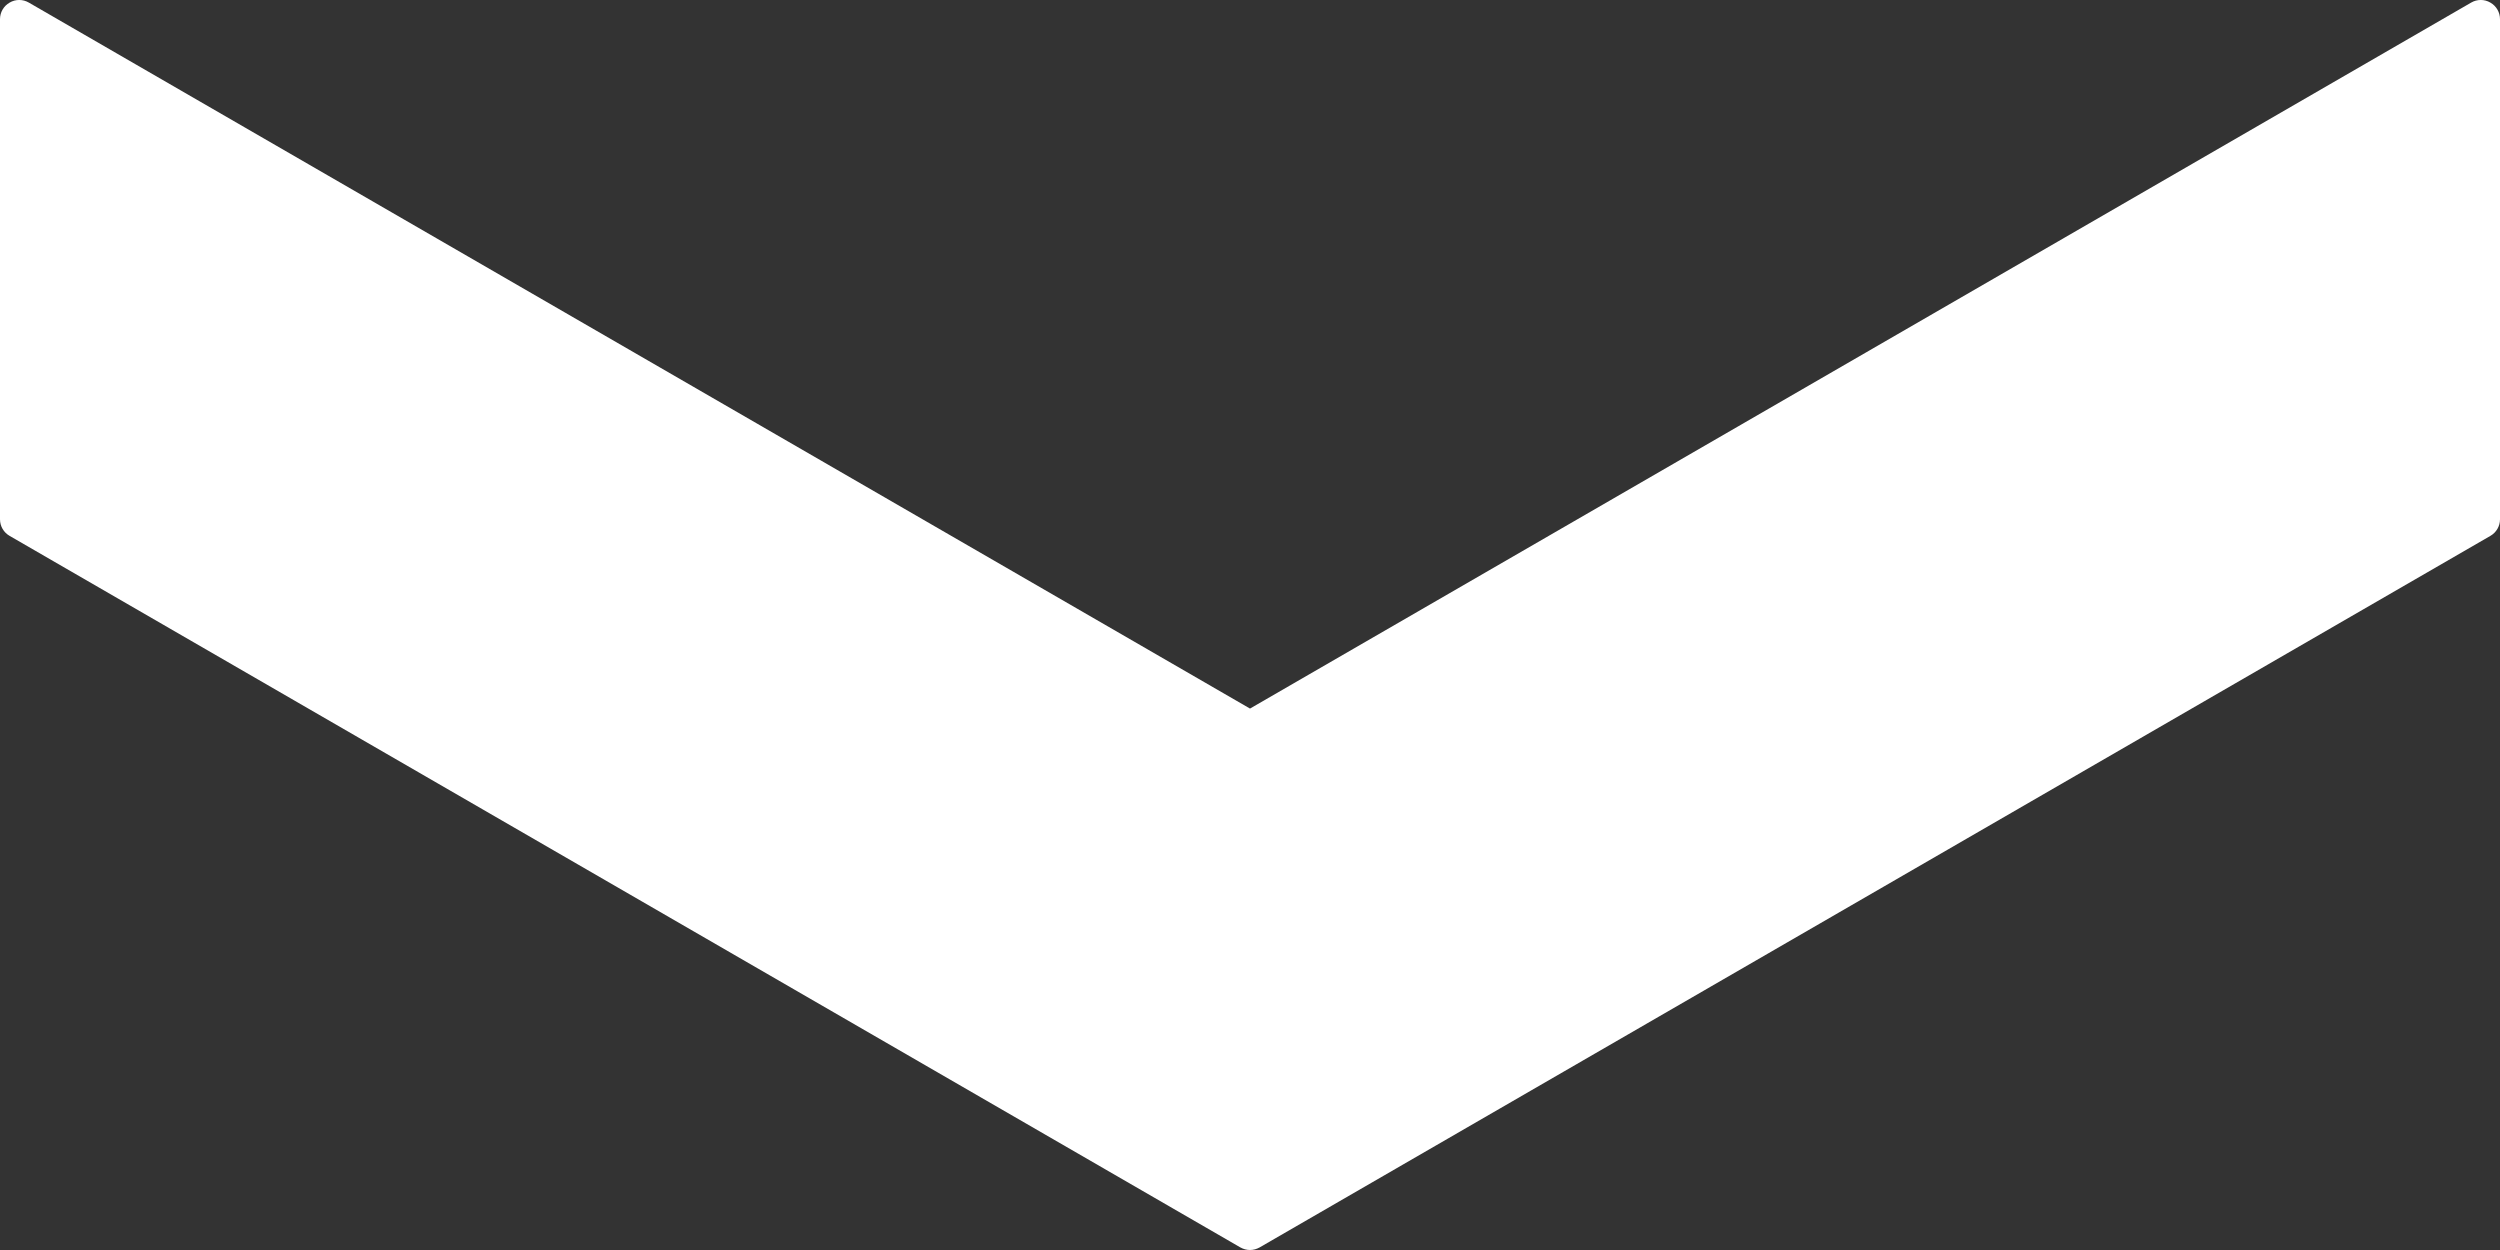
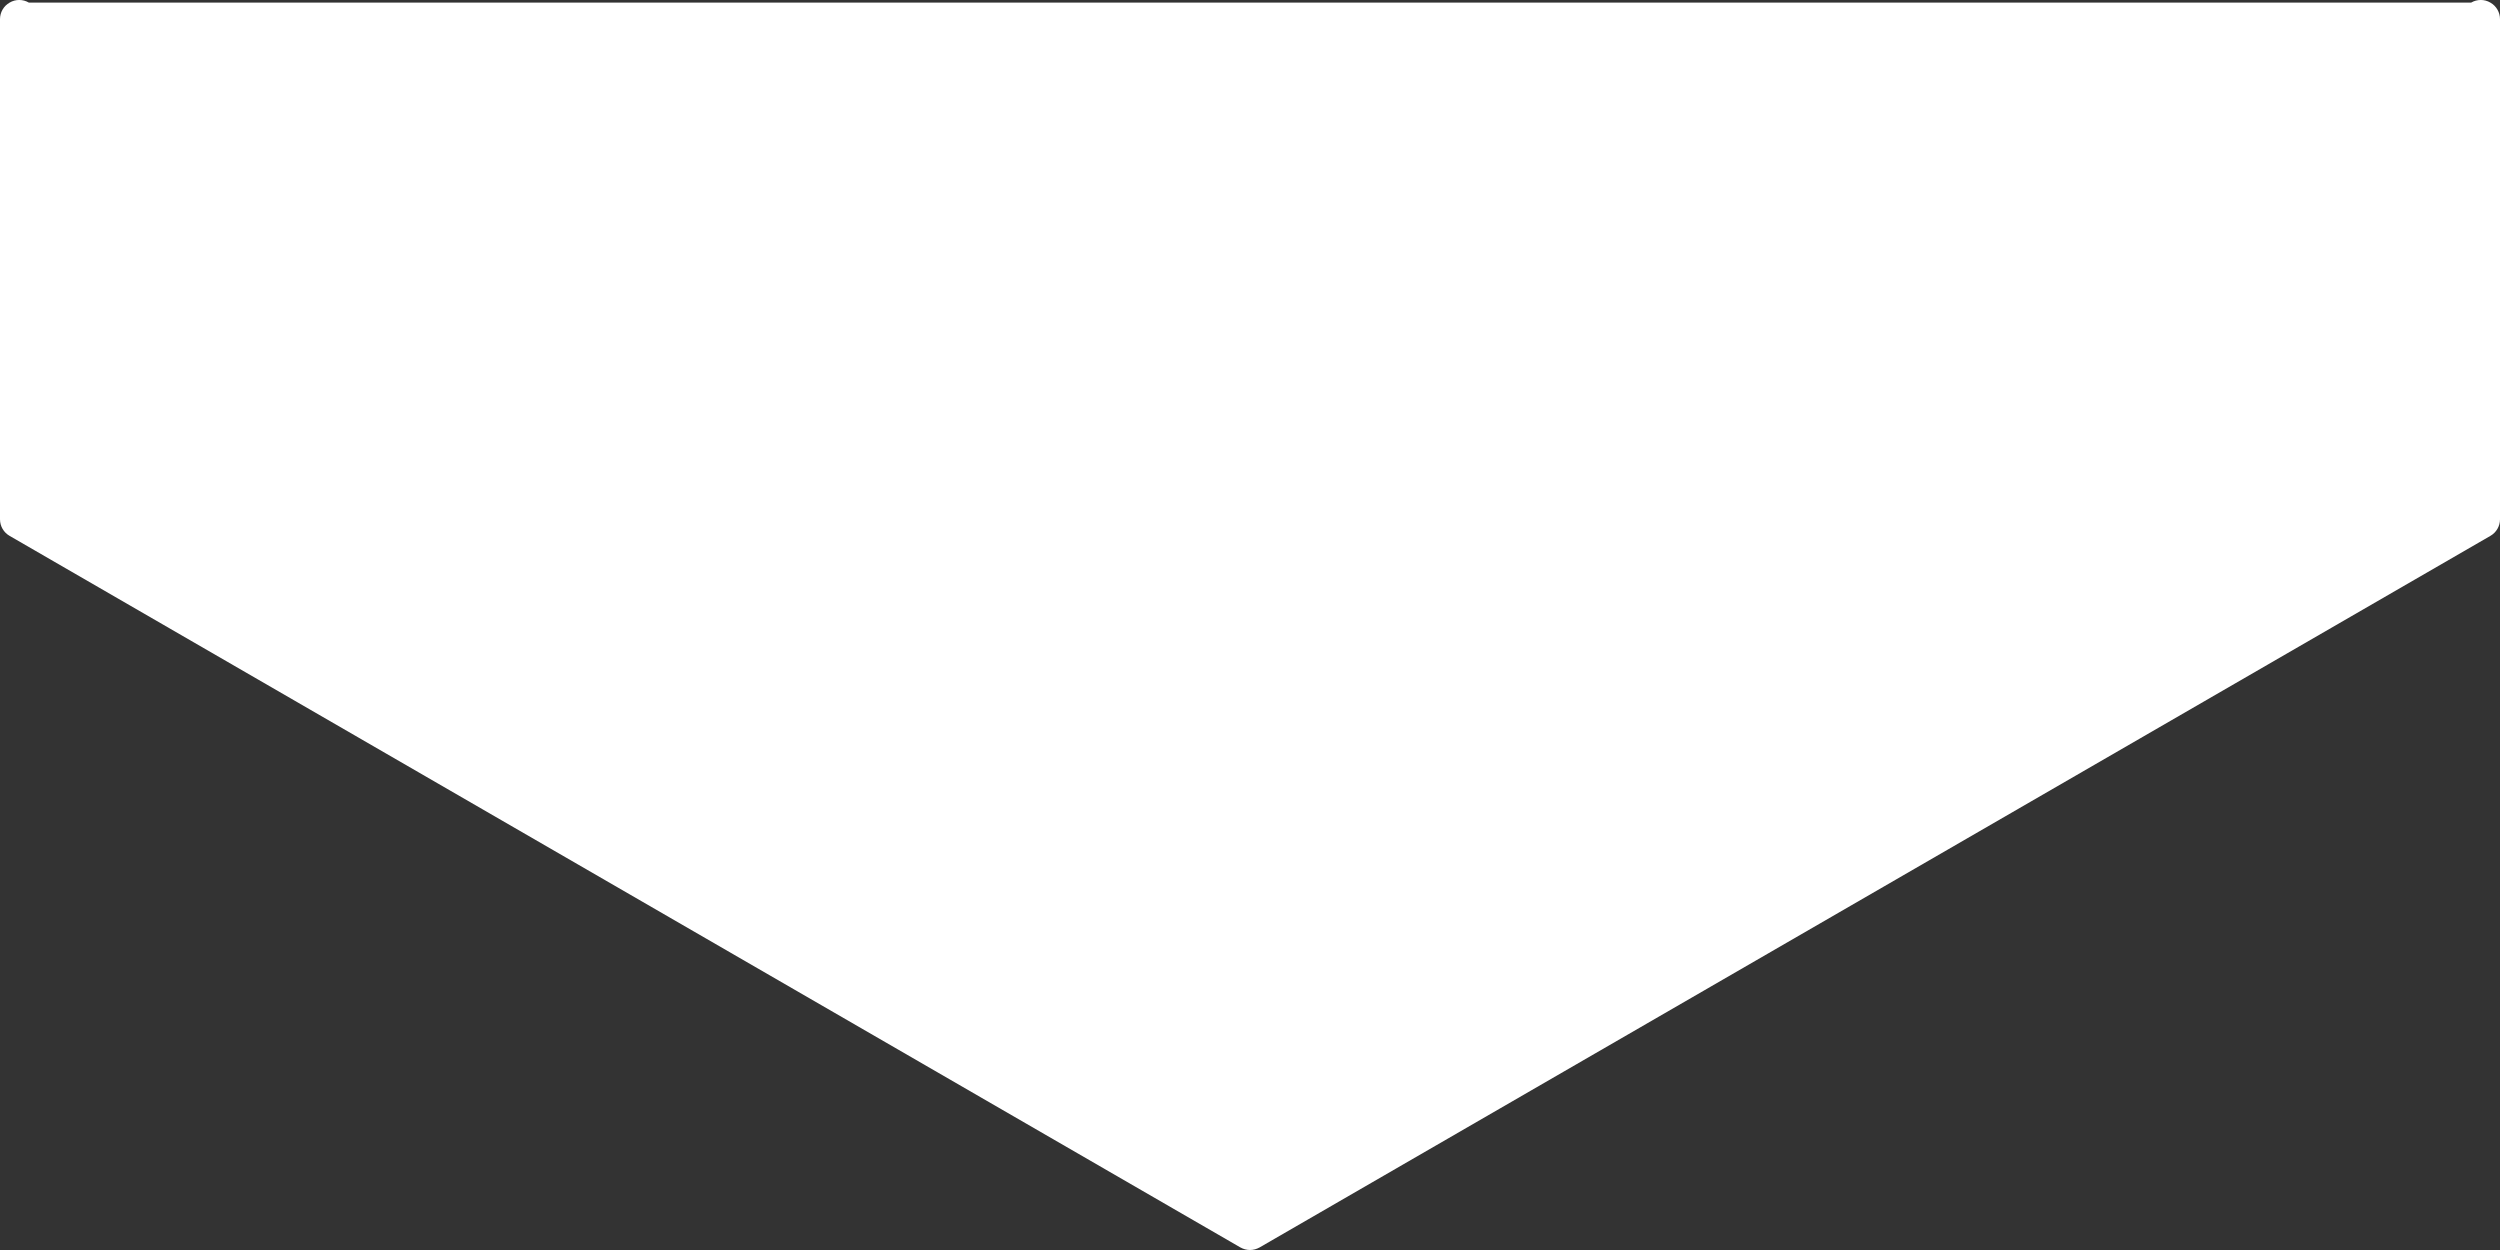
<svg xmlns="http://www.w3.org/2000/svg" width="28px" height="14px" viewBox="0 0 28 14" version="1.1">
  <rect x="0" y="0" width="28" height="14" fill="#333333" stroke="none" />
  <title>2C8818CB-D514-43A6-BD5D-CC42667F531A</title>
  <g id="Desktop" stroke="none" stroke-width="1" fill="none" fill-rule="evenodd">
    <g id="D-01-1-Homepage" transform="translate(-591, -343)" fill="#FFFFFF">
      <g id="mainCarousel" transform="translate(0, 110)">
        <g id="overlayContent" transform="translate(255, 0)">
          <g id="contentDivider-white" transform="translate(336, 233)">
-             <path d="M13.892,13.971 C13.926,13.99 13.963,14 14,14 C14.037,14 14.074,13.99 14.108,13.971 L27.892,6.002 C27.959,5.964 28,5.893 28,5.816 L28,0.215 C28,0.138 27.959,0.067 27.892,0.029 C27.826,-0.01 27.744,-0.01 27.677,0.029 L14,7.936 L0.323,0.029 C0.256,-0.01 0.174,-0.01 0.108,0.029 C0.041,0.067 0,0.138 0,0.215 L0,5.816 C0,5.893 0.041,5.964 0.108,6.002 L13.892,13.971 L13.892,13.971 Z" />
+             <path d="M13.892,13.971 C13.926,13.99 13.963,14 14,14 C14.037,14 14.074,13.99 14.108,13.971 L27.892,6.002 C27.959,5.964 28,5.893 28,5.816 L28,0.215 C28,0.138 27.959,0.067 27.892,0.029 C27.826,-0.01 27.744,-0.01 27.677,0.029 L0.323,0.029 C0.256,-0.01 0.174,-0.01 0.108,0.029 C0.041,0.067 0,0.138 0,0.215 L0,5.816 C0,5.893 0.041,5.964 0.108,6.002 L13.892,13.971 L13.892,13.971 Z" />
          </g>
        </g>
      </g>
    </g>
  </g>
</svg>